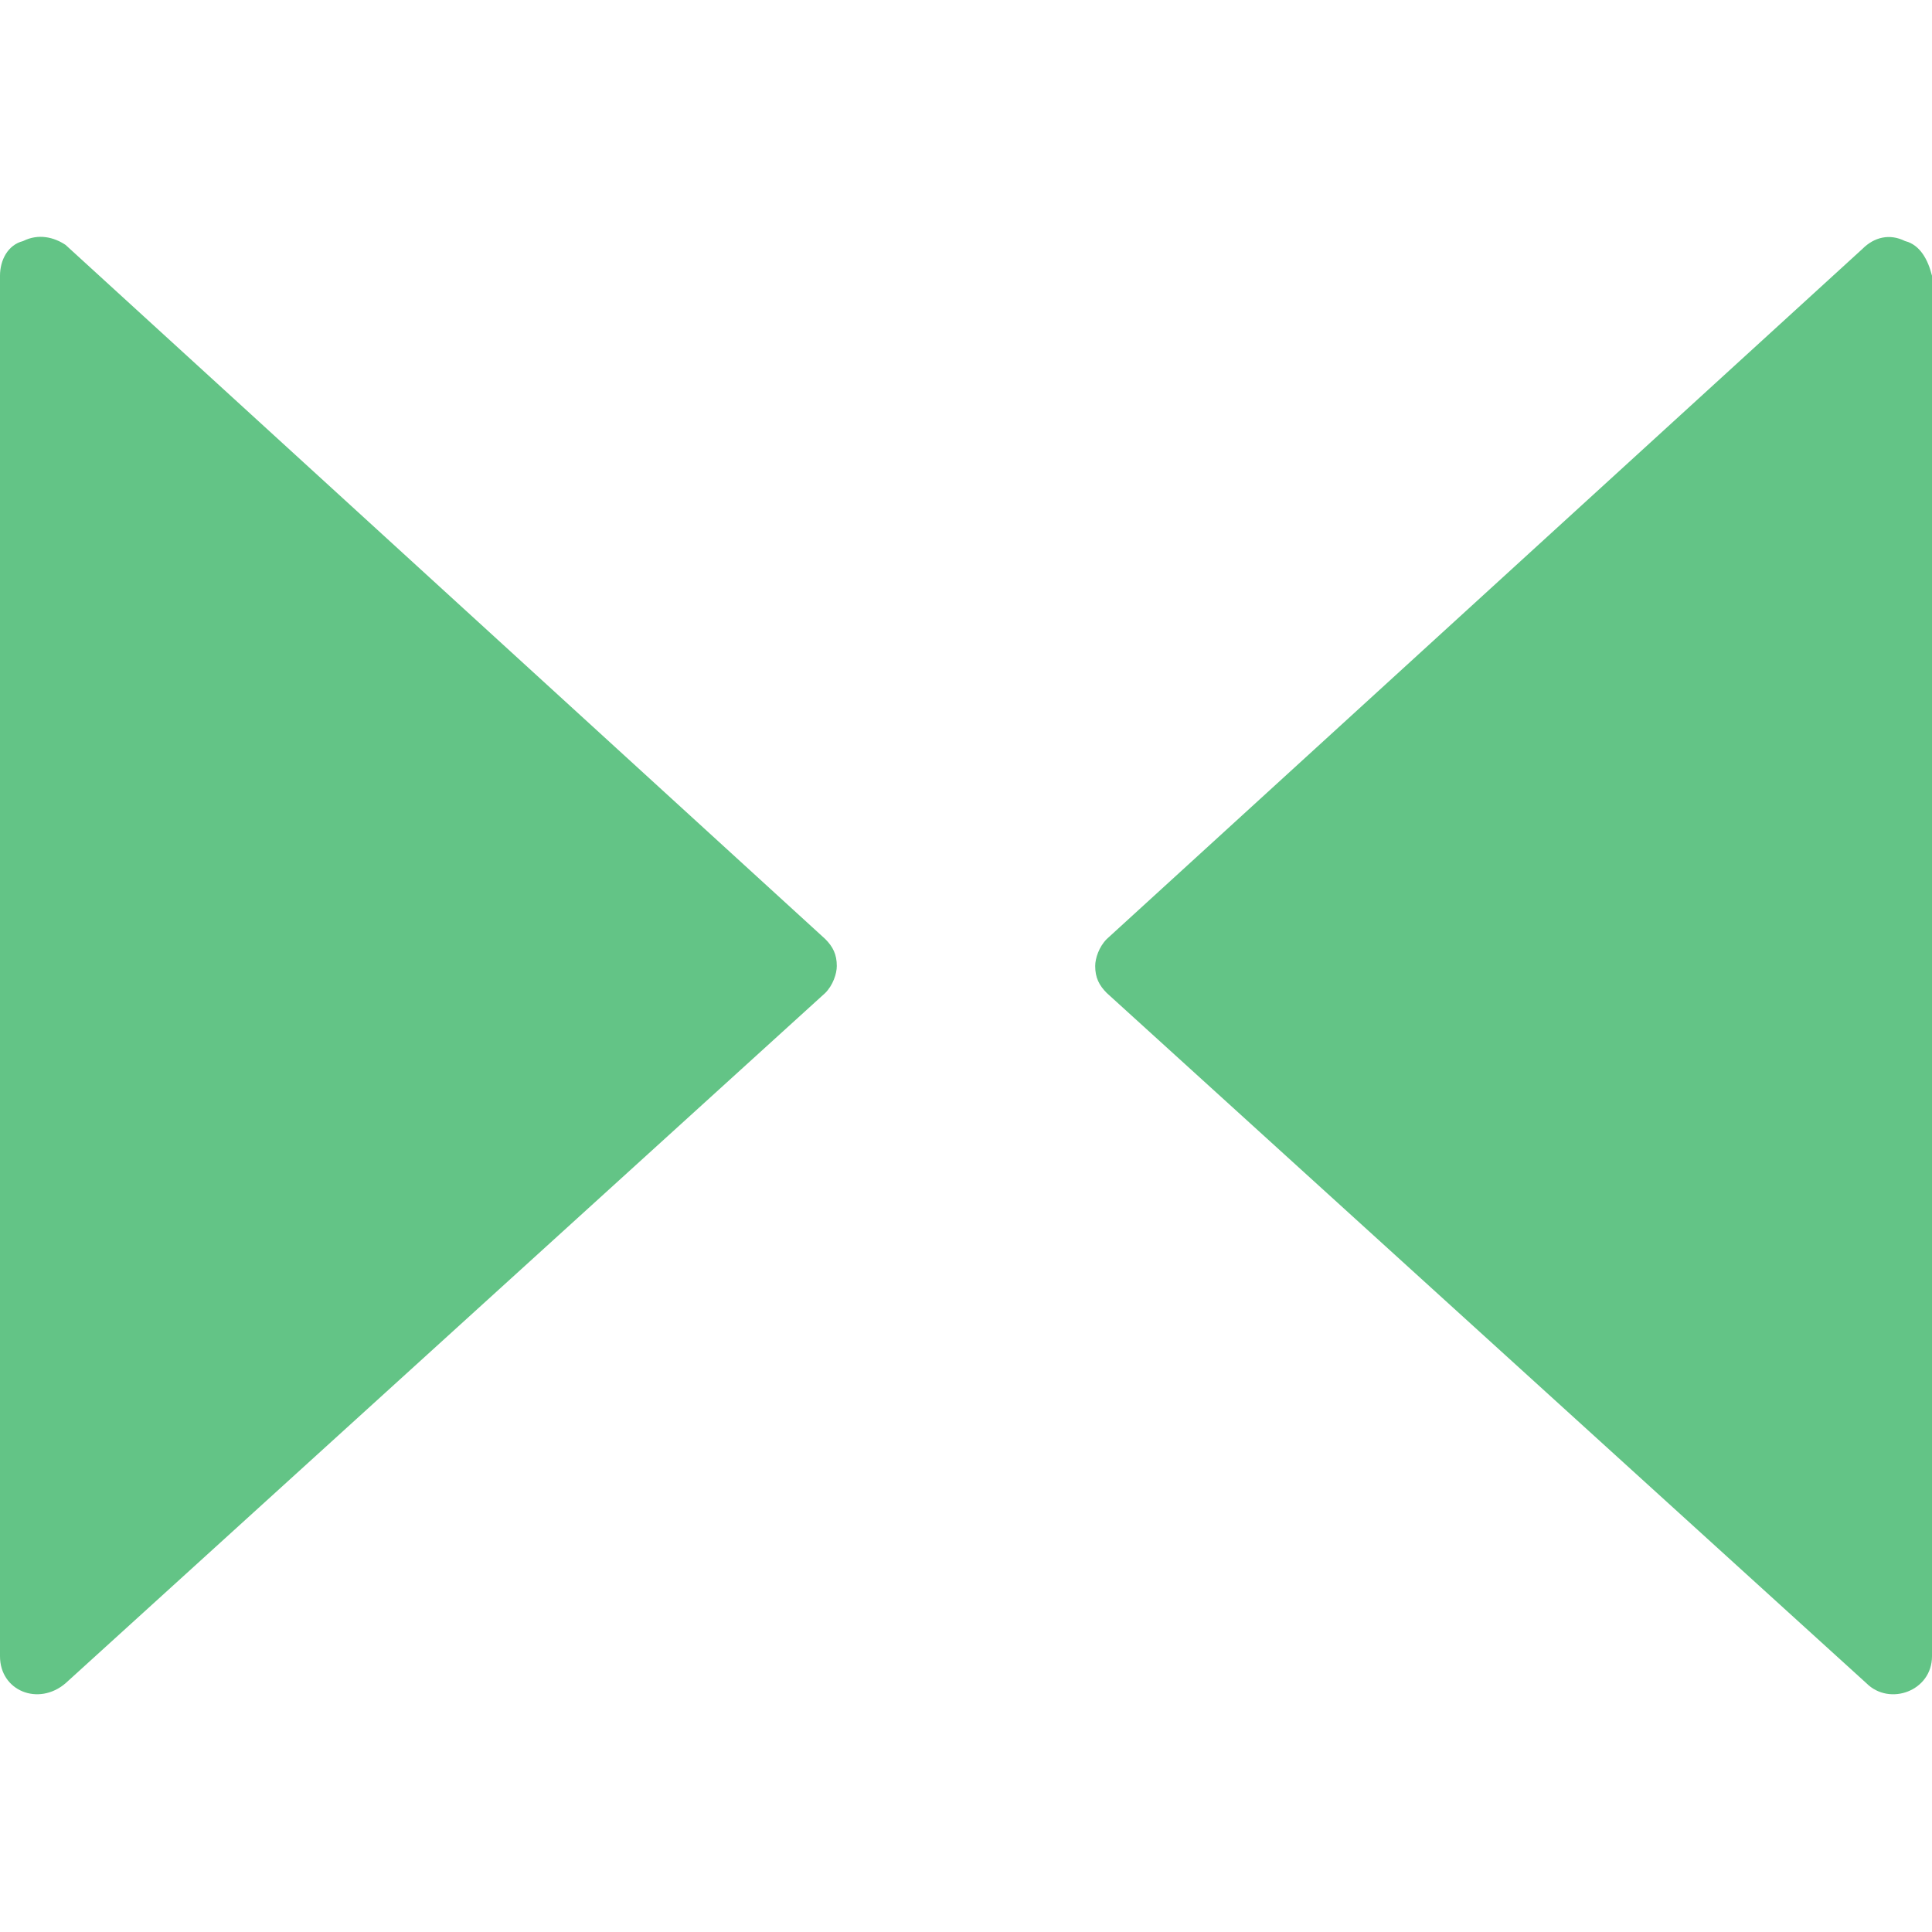
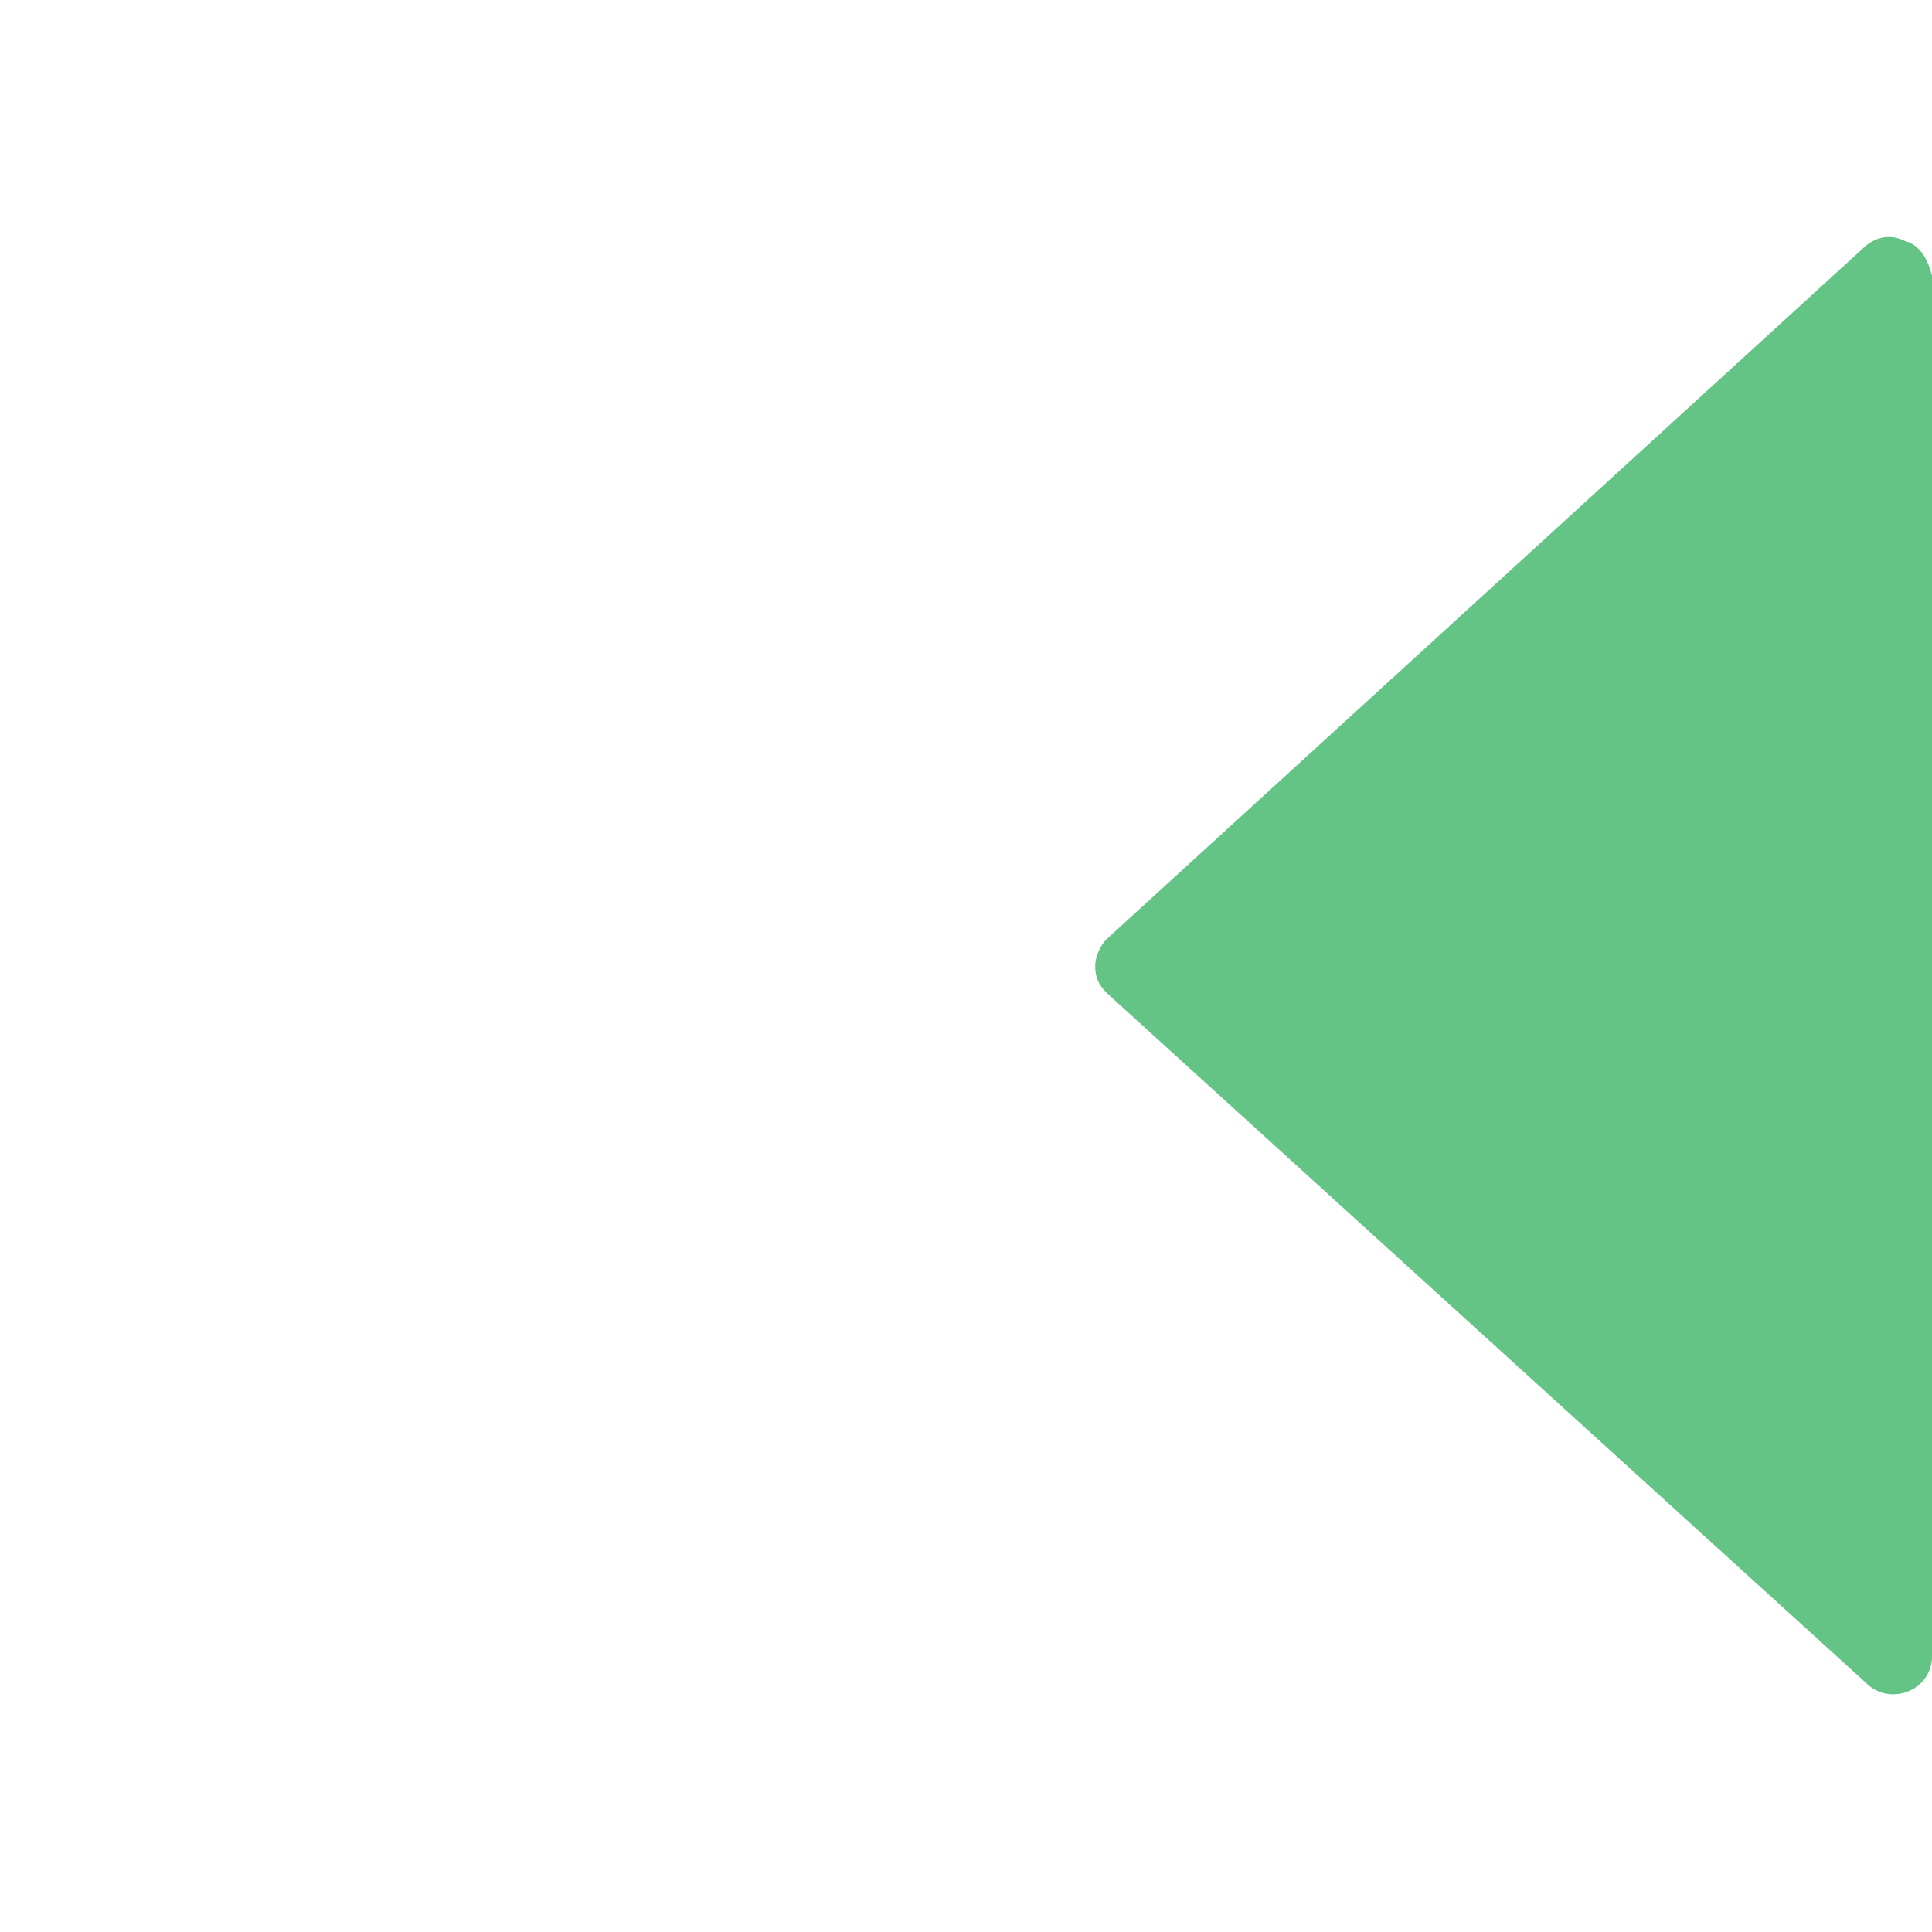
<svg xmlns="http://www.w3.org/2000/svg" xmlns:ns1="http://sodipodi.sourceforge.net/DTD/sodipodi-0.dtd" xmlns:ns2="http://www.inkscape.org/namespaces/inkscape" width="1156.179pt" height="1156.179pt" version="1.1" viewBox="0 0 1156.179 1156.179" id="svg8" ns1:docname="btnAlignTogether.svg" ns2:version="1.4.2 (f4327f4, 2025-05-13)" ns2:export-filename="btnAlignTogether.png" ns2:export-xdpi="96" ns2:export-ydpi="96">
  <defs id="defs8" />
  <ns1:namedview id="namedview8" pagecolor="#ffffff" bordercolor="#000000" borderopacity="0.25" ns2:showpageshadow="2" ns2:pageopacity="0.0" ns2:pagecheckerboard="0" ns2:deskcolor="#d1d1d1" ns2:document-units="pt" ns2:zoom="0.17964932" ns2:cx="832.17682" ns2:cy="1038.1336" ns2:window-width="1920" ns2:window-height="1094" ns2:window-x="-11" ns2:window-y="-11" ns2:window-maximized="1" ns2:current-layer="svg8" />
  <path d="m 1140.022,144.246 c -9.23,-4.617 -18.461,-2.309 -25.383,4.617 l -452.31,413.08 c -4.617,4.617 -6.922,11.539 -6.922,16.152 0,6.922 2.309,11.539 6.922,16.152 L 1116.949,1007.328 c 13.848,13.848 39.23,4.617 39.23,-16.152 v -826.16 c -2.309,-9.23 -6.922,-18.461 -16.152,-20.77 z" id="path1" style="font-variation-settings:normal;vector-effect:none;fill:#63c486;fill-opacity:1;stroke-width:6.684;stroke-linecap:butt;stroke-linejoin:miter;stroke-miterlimit:4;stroke-dasharray:none;stroke-dashoffset:0;stroke-opacity:1;-inkscape-stroke:none;stop-color:#000000;opacity:1;stop-opacity:1" />
-   <path d="m 39.231,146.556 c -6.926,-4.613 -16.156,-6.922 -25.387,-2.309 -9.23,2.309 -13.844,11.539 -13.844,20.77 v 826.15 c 0,20.77 23.078,30 39.23,16.152 L 493.85,594.24 c 4.617,-4.617 6.922,-11.539 6.922,-16.152 0,-6.922 -2.309,-11.539 -6.922,-16.152 z" id="path2" style="font-variation-settings:normal;vector-effect:none;fill:#63c486;fill-opacity:1;stroke-width:6.684;stroke-linecap:butt;stroke-linejoin:miter;stroke-miterlimit:4;stroke-dasharray:none;stroke-dashoffset:0;stroke-opacity:1;-inkscape-stroke:none;stop-color:#000000;opacity:1;stop-opacity:1" />
</svg>